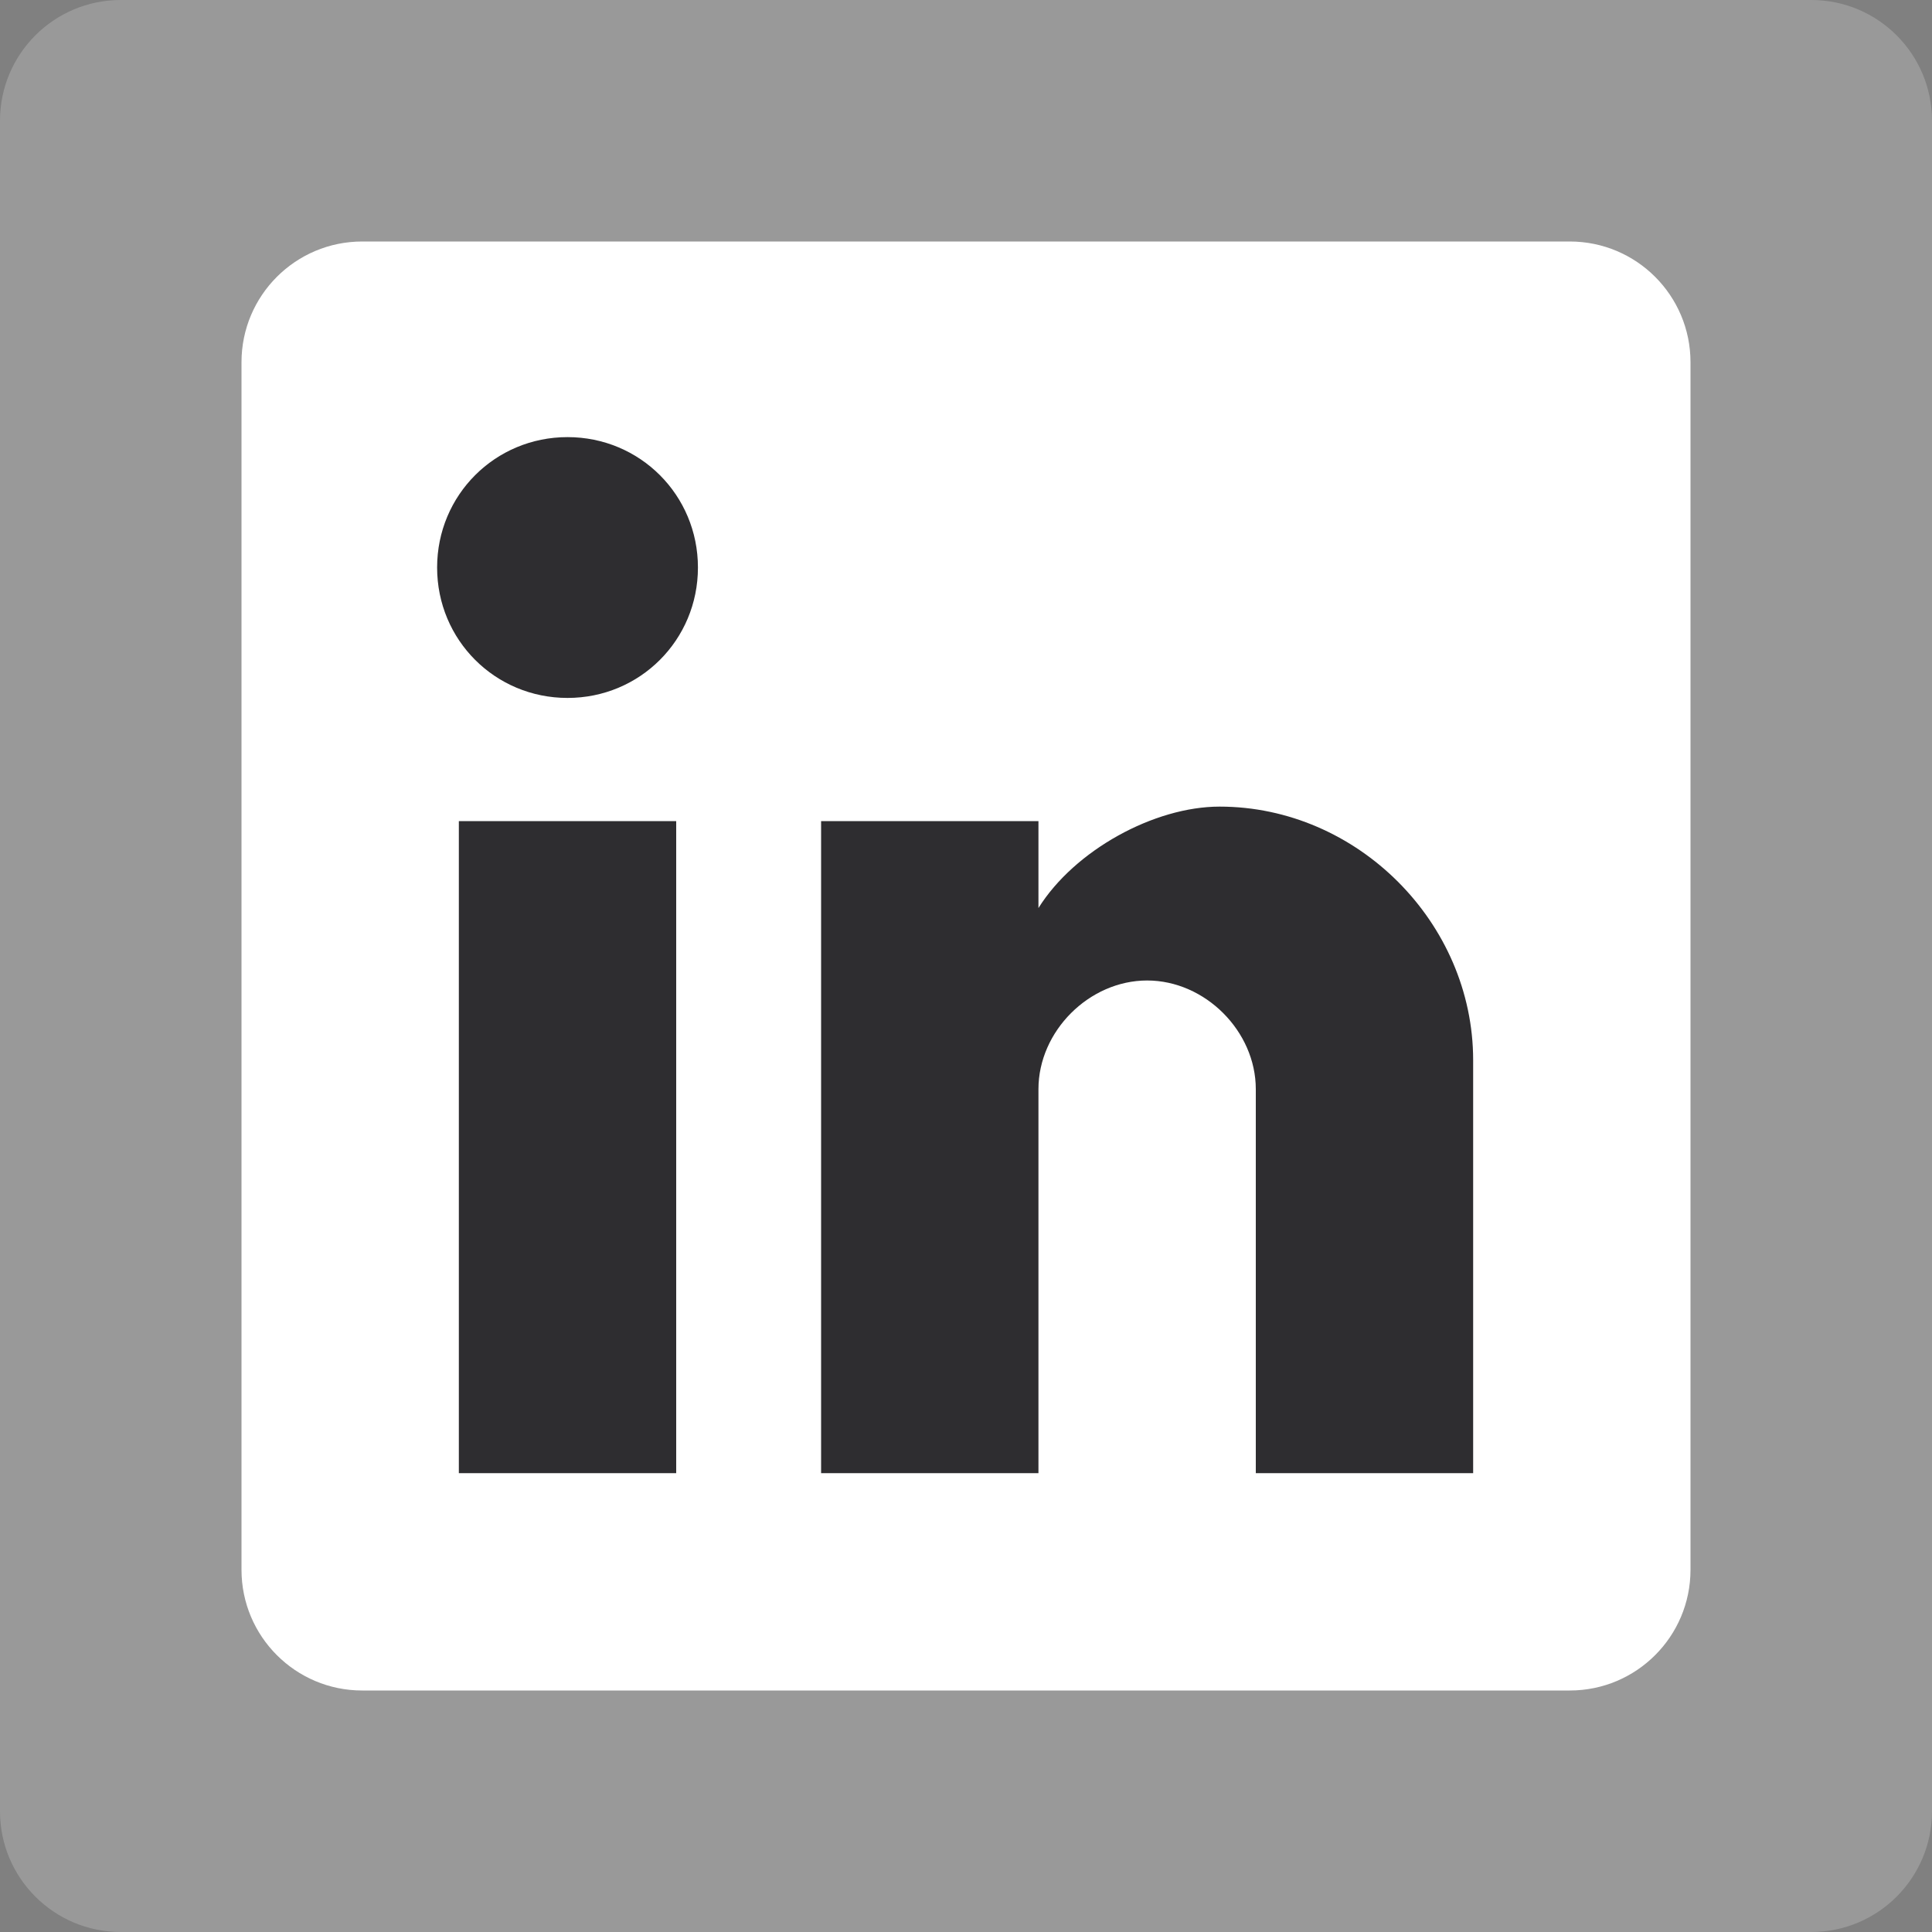
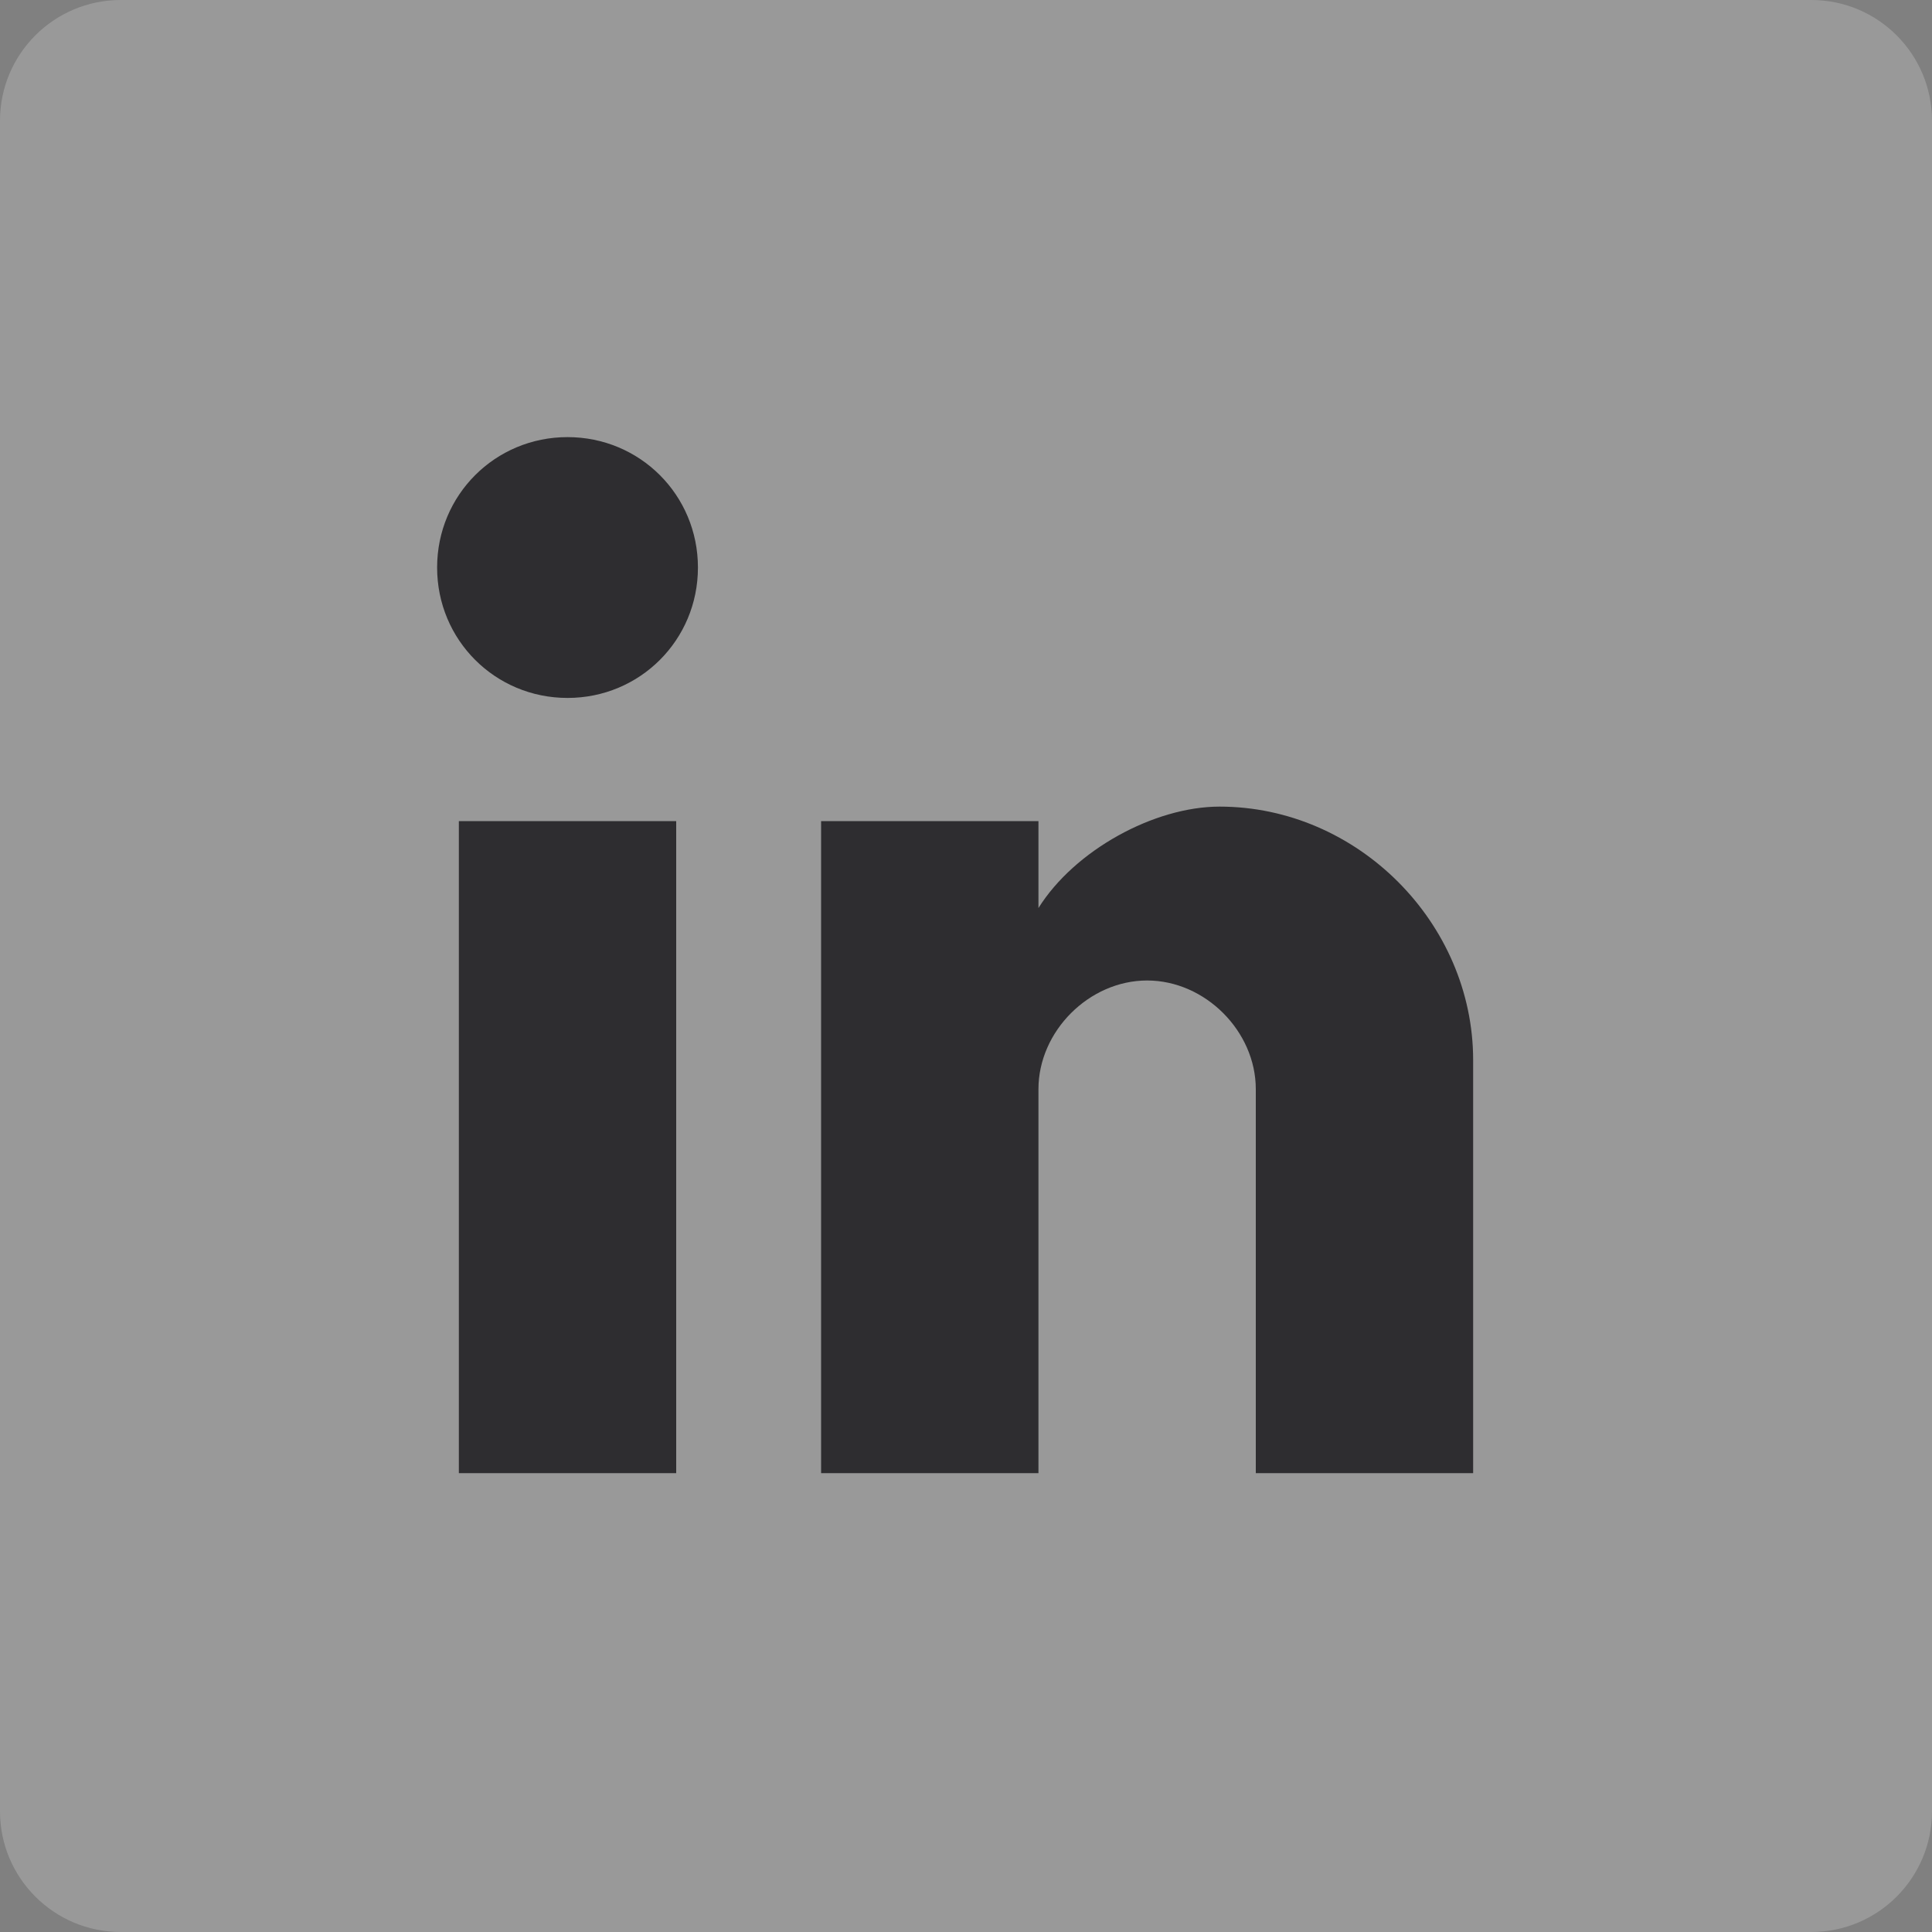
<svg xmlns="http://www.w3.org/2000/svg" version="1.1" id="Layer_1" x="0px" y="0px" viewBox="0 0 32 32" style="enable-background:new 0 0 32 32;" xml:space="preserve">
  <rect x="0" y="0" width="32" height="32" fill="#808080" stroke="none" />
  <style type="text/css">
	.st0{fill:#fff; opacity: 0.201}
	.st1{fill:#fff;}
	.st2{fill:#2e2d30;}
</style>
  <path class="st0" d="M30,32H2c-1.105,0-2-0.895-2-2V2c0-1.105,0.895-2,2-2h28c1.105,0,2,0.895,2,2v28  C32,31.105,31.105,32,30,32z" />
-   <path class="st1" d="M26,28c1.105,0,2-0.895,2-2V6c0-1.105-0.895-2-2-2H6C4.895,4,4,4.895,4,6v20c0,1.105,0.895,2,2,2H26z" />
  <path class="st2" d="M7.6,24.4h3.6V13.6H7.6V24.4z M9.4,7.24c-1.2,0-2.16,0.96-2.16,2.16c0,1.2,0.96,2.16,2.16,2.16  c1.2,0,2.16-0.96,2.16-2.16C11.56,8.2,10.6,7.24,9.4,7.24z M20.2,13.36c-1.08,0-2.4,0.72-3,1.68V13.6h-3.6v10.8h3.6v-6.36  c0-0.96,0.84-1.8,1.8-1.8s1.8,0.84,1.8,1.8v6.36h3.6v-6.84C24.4,15.28,22.48,13.36,20.2,13.36z" />
</svg>